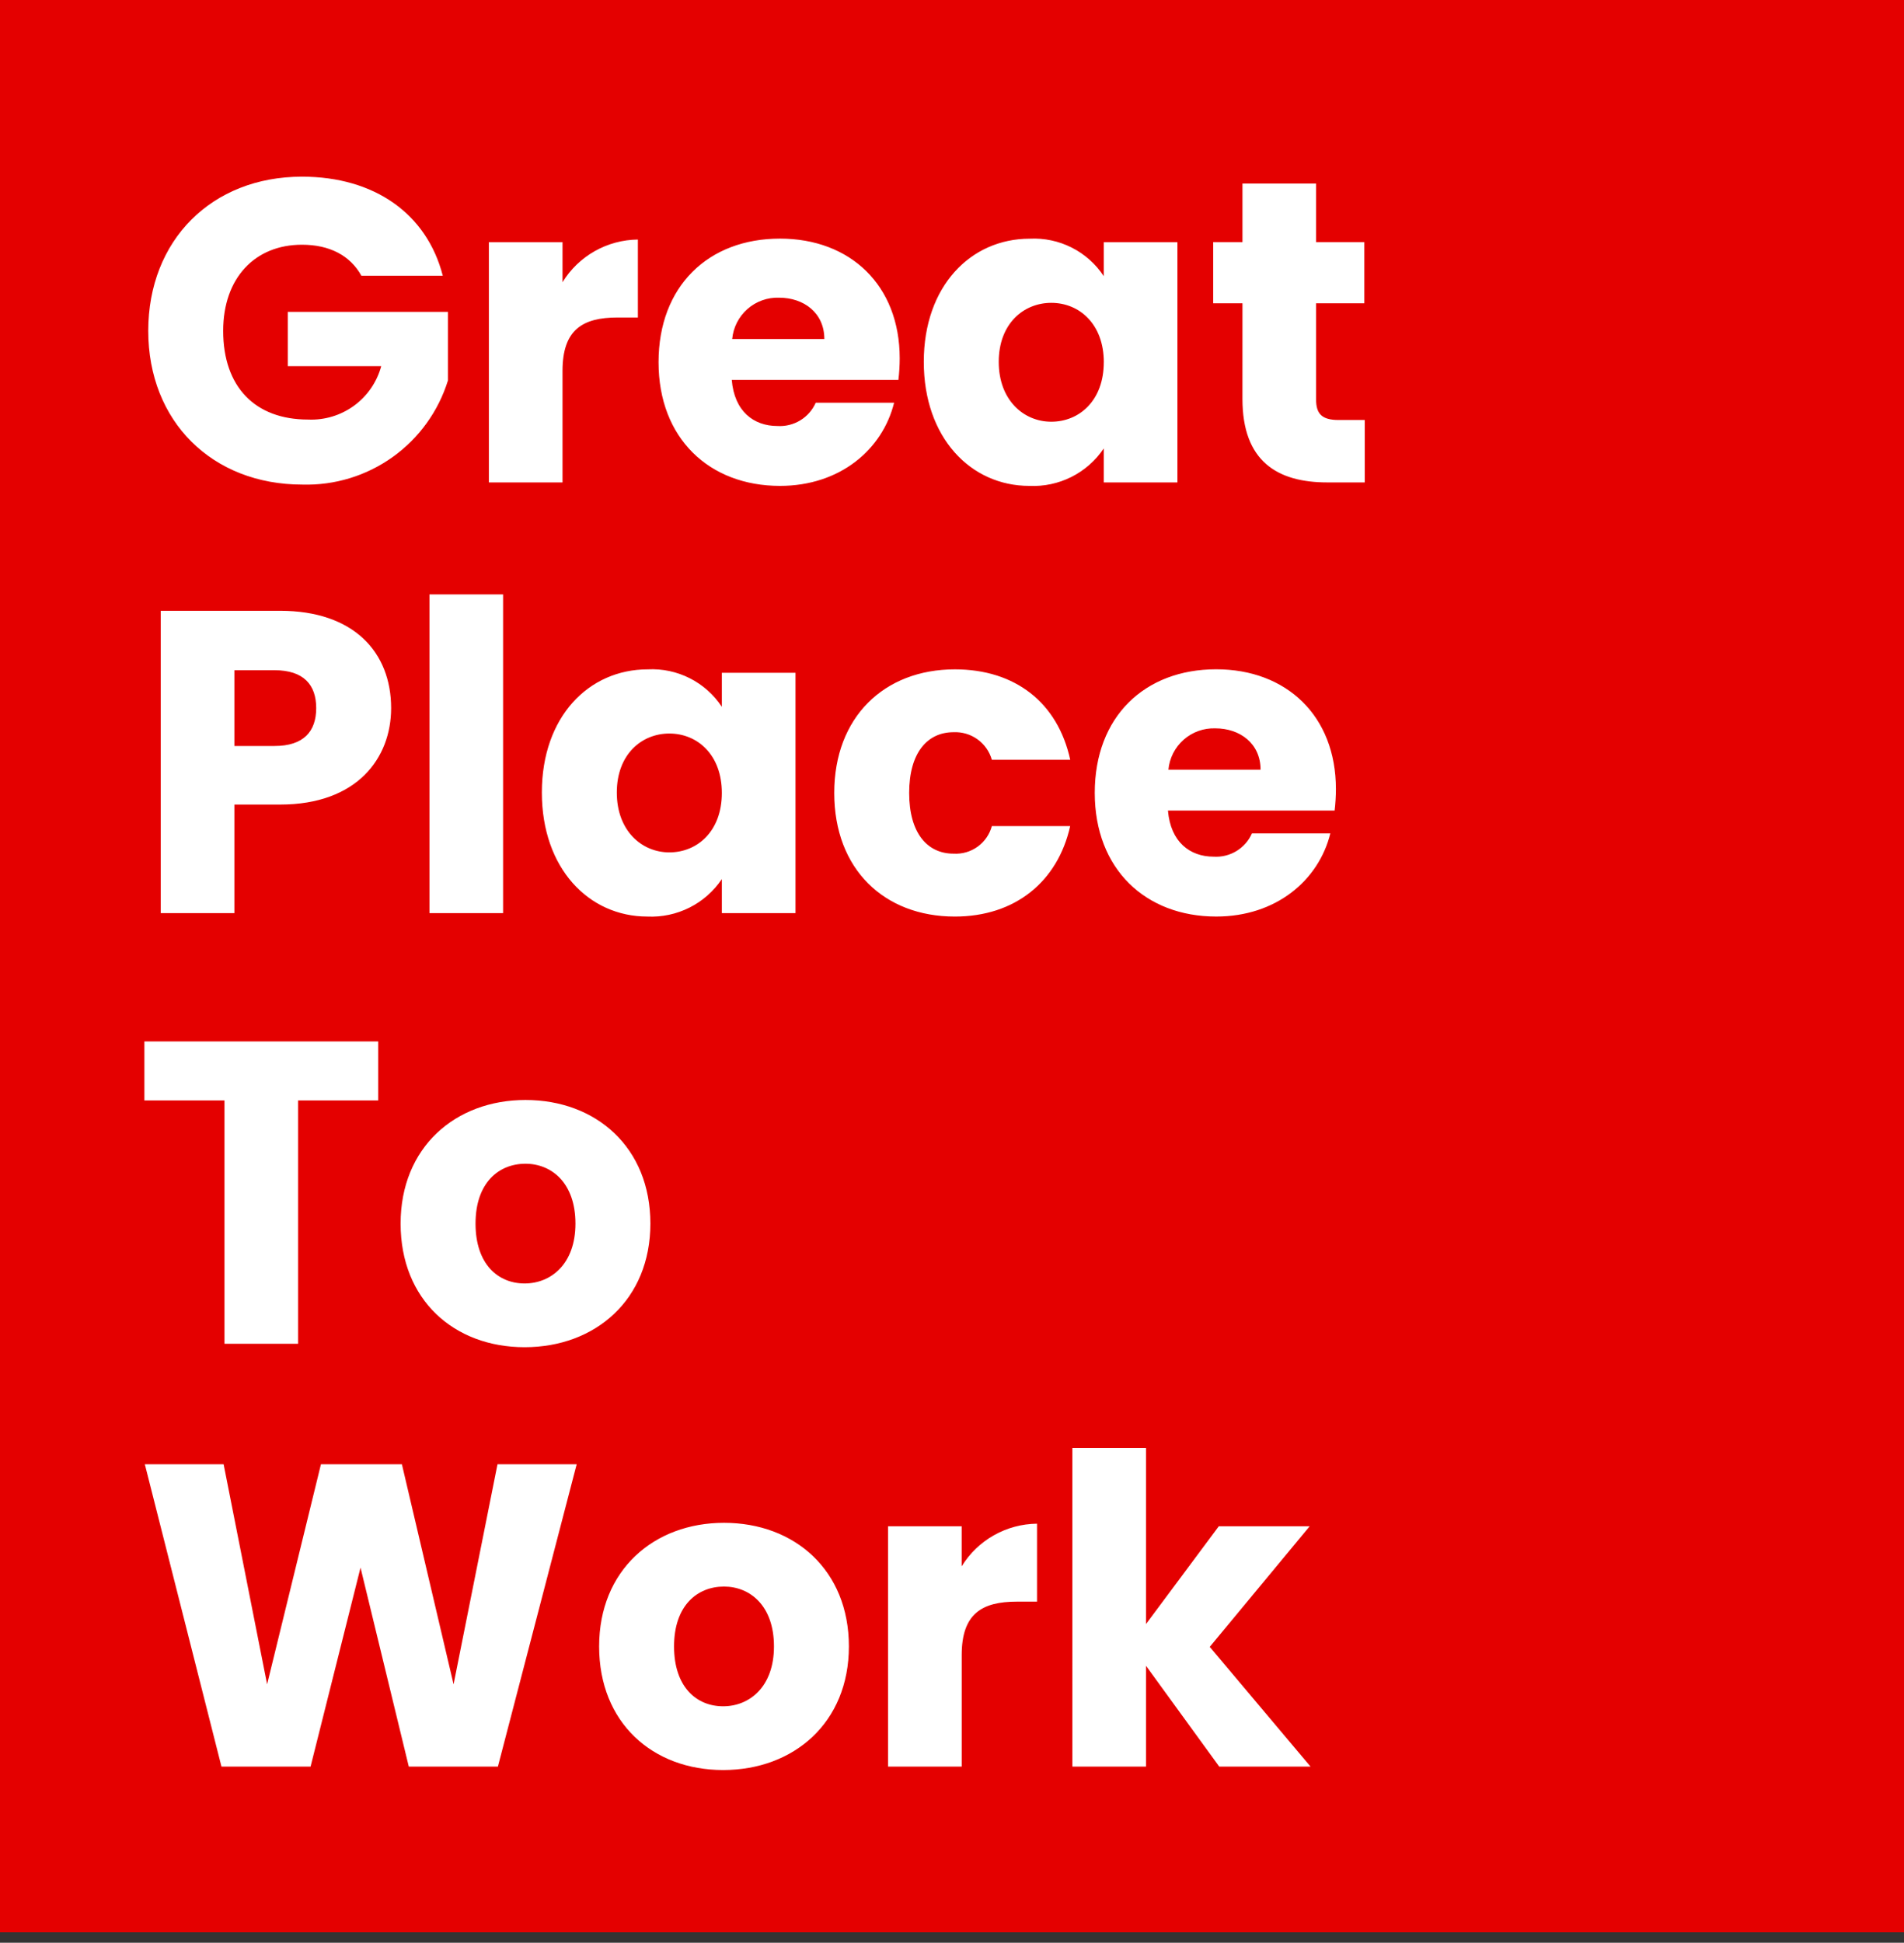
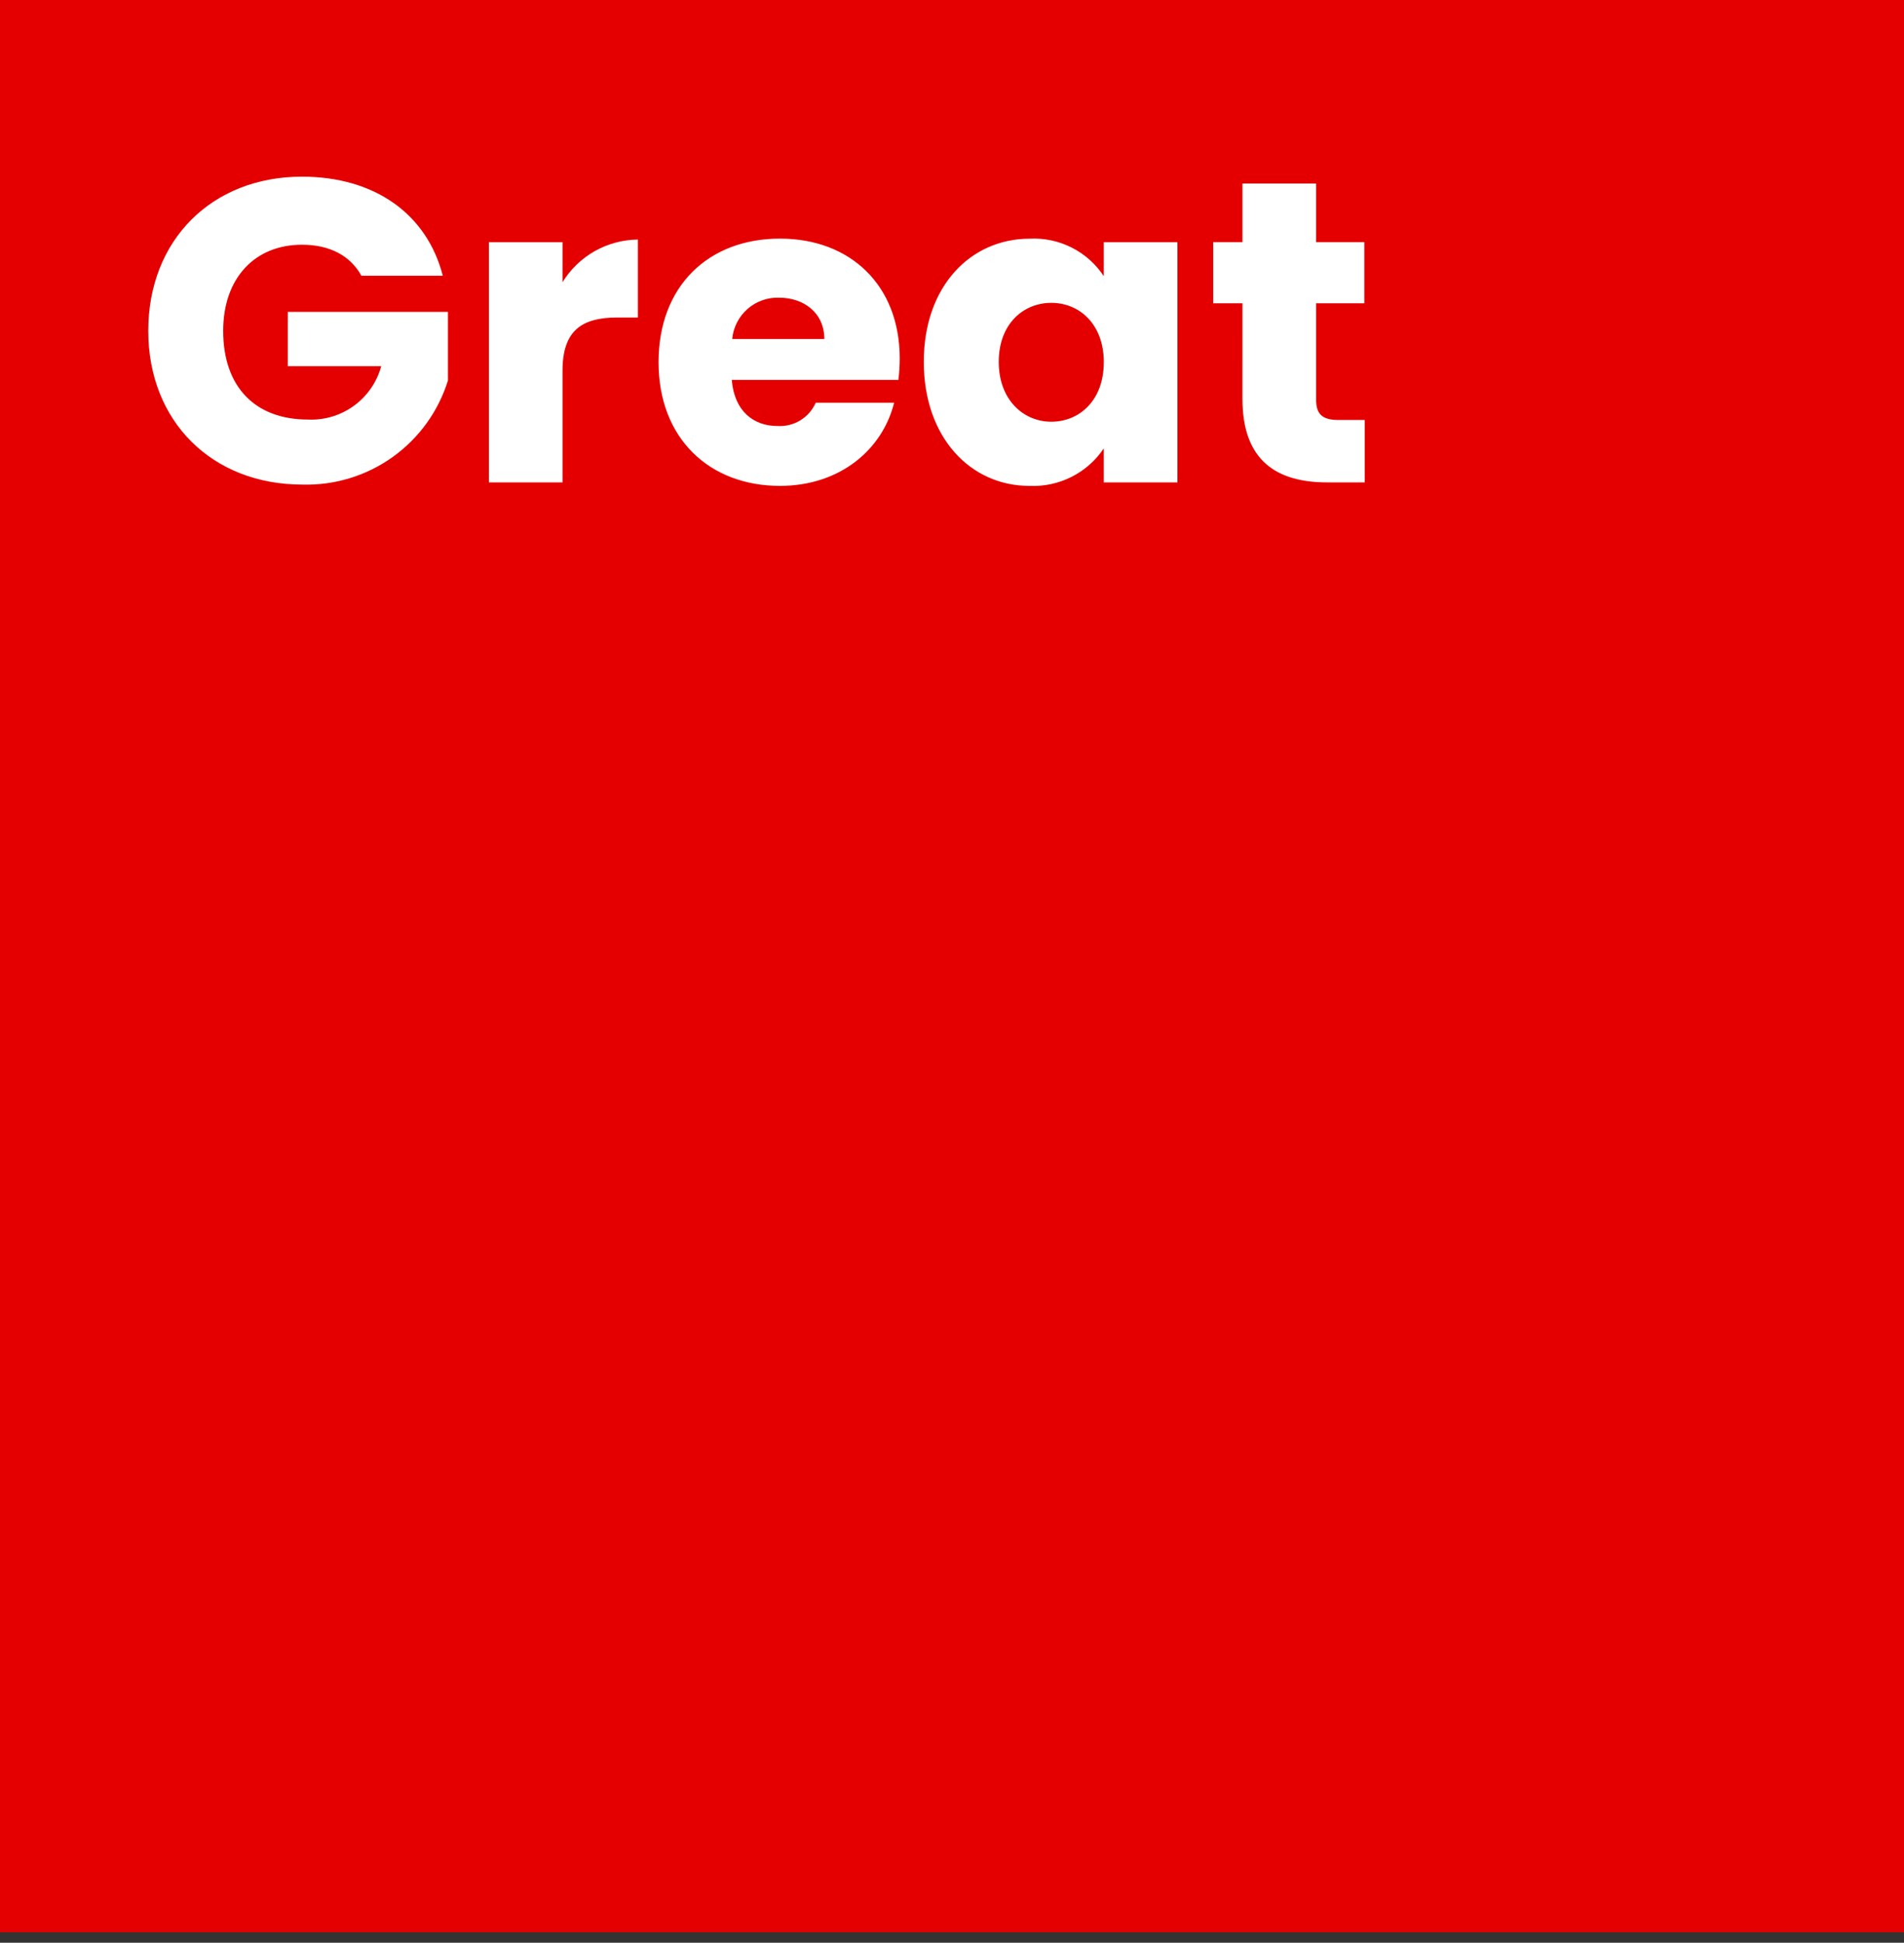
<svg xmlns="http://www.w3.org/2000/svg" width="148" height="151" viewBox="0 0 148 151" fill="none">
  <rect x="0" y="0" width="148" height="151" fill="#333333" stroke="none" />
  <g id="Grupo 1254">
    <g id="Grupo 1252">
      <path id="RetÃ¢ngulo 720" d="M148 0H0V150.187H148V0Z" fill="#E40000" />
    </g>
    <g id="Grupo 1253">
-       <path id="Caminho 26032" d="M17.215 137.308H24.141L28.024 121.843L31.776 137.308H38.702L44.826 113.81H38.671L35.257 130.914L31.24 113.81H24.947L20.763 130.914L17.382 113.81H11.258L17.215 137.308ZM65.985 127.968C65.985 122.044 61.767 118.361 56.278 118.361C50.822 118.361 46.571 122.043 46.571 127.968C46.571 133.893 50.721 137.575 56.211 137.575C61.701 137.575 65.985 133.893 65.985 127.968ZM52.395 127.968C52.395 124.788 54.202 123.315 56.278 123.315C58.286 123.315 60.161 124.788 60.161 127.968C60.161 131.115 58.253 132.621 56.211 132.621C54.135 132.621 52.395 131.115 52.395 127.968ZM74.754 128.638C74.754 125.424 76.328 124.487 79.039 124.487H80.609V118.428C79.432 118.441 78.277 118.751 77.253 119.33C76.228 119.91 75.368 120.74 74.751 121.742V118.629H69.031V137.308H74.754V128.638ZM83.358 137.307H89.081V129.474L94.772 137.307H101.868L94.035 128.002L101.801 118.63H94.738L89.081 126.228V112.538H83.357L83.358 137.307Z" fill="white" />
-       <path id="Caminho 26033" d="M11.223 85.531H17.449V104.443H23.173V85.531H29.399V80.945H11.223V85.531ZM50.554 95.104C50.554 89.18 46.336 85.497 40.847 85.497C35.391 85.497 31.14 89.179 31.14 95.104C31.14 101.029 35.29 104.711 40.779 104.711C46.269 104.711 50.554 101.028 50.554 95.104ZM36.964 95.104C36.964 91.924 38.772 90.451 40.847 90.451C42.856 90.451 44.73 91.924 44.73 95.104C44.73 98.251 42.822 99.757 40.78 99.757C38.705 99.757 36.964 98.25 36.964 95.104Z" fill="white" />
-       <path id="Caminho 26034" d="M18.219 57.983V52.092H21.332C23.608 52.092 24.579 53.23 24.579 55.037C24.579 56.844 23.608 57.983 21.332 57.983L18.219 57.983ZM30.403 55.038C30.403 50.719 27.525 47.473 21.768 47.473H12.495V70.971H18.219V62.535H21.768C27.759 62.535 30.403 58.921 30.403 55.038ZM33.382 70.971H39.106V46.201H33.382V70.971ZM42.119 61.599C42.119 67.49 45.764 71.239 50.319 71.239C51.453 71.292 52.582 71.052 53.596 70.542C54.611 70.032 55.477 69.269 56.11 68.327V70.972H61.834V52.293H56.11V54.937C55.487 53.992 54.627 53.227 53.617 52.716C52.607 52.205 51.481 51.967 50.351 52.025C45.768 52.025 42.119 55.707 42.119 61.599ZM56.11 61.632C56.11 64.611 54.202 66.251 52.028 66.251C49.886 66.251 47.945 64.575 47.945 61.599C47.945 58.623 49.886 57.013 52.028 57.013C54.202 57.013 56.11 58.653 56.11 61.632ZM64.847 61.632C64.847 67.557 68.73 71.239 74.219 71.239C78.905 71.239 82.219 68.528 83.186 64.209H77.098C76.923 64.855 76.532 65.42 75.989 65.81C75.447 66.2 74.786 66.391 74.119 66.351C72.077 66.351 70.671 64.748 70.671 61.631C70.671 58.515 72.077 56.911 74.119 56.911C74.784 56.88 75.441 57.074 75.982 57.463C76.523 57.852 76.916 58.413 77.098 59.054H83.19C82.219 54.602 78.905 52.025 74.222 52.025C68.73 52.025 64.847 55.741 64.847 61.632ZM94.47 56.611C96.378 56.611 97.985 57.783 97.985 59.825H90.822C90.904 58.925 91.329 58.09 92.007 57.493C92.685 56.895 93.567 56.58 94.47 56.611ZM103.407 64.777H97.315C97.063 65.347 96.642 65.826 96.109 66.149C95.577 66.472 94.958 66.624 94.336 66.584C92.495 66.584 90.989 65.446 90.787 63.002H103.741C103.807 62.446 103.841 61.886 103.842 61.325C103.842 55.635 99.993 52.02 94.536 52.02C88.98 52.02 85.097 55.701 85.097 61.626C85.097 67.551 89.048 71.238 94.537 71.238C99.19 71.238 102.503 68.427 103.408 64.778L103.407 64.777Z" fill="white" />
      <path id="Caminho 26035" d="M23.474 13.732C16.445 13.732 11.524 18.686 11.524 25.715C11.524 32.744 16.478 37.665 23.507 37.665C26.019 37.735 28.485 36.981 30.527 35.519C32.571 34.056 34.079 31.965 34.822 29.564V24.242H22.369V28.46H29.633C29.298 29.696 28.552 30.78 27.517 31.535C26.483 32.289 25.222 32.669 23.942 32.61C19.825 32.61 17.348 30.067 17.348 25.715C17.348 21.632 19.792 19.021 23.472 19.021C25.614 19.021 27.221 19.858 28.092 21.431H34.418C33.181 16.612 29.098 13.732 23.474 13.732ZM43.725 28.828C43.725 25.614 45.298 24.677 48.01 24.677H49.583V18.619C48.406 18.631 47.251 18.942 46.227 19.521C45.202 20.101 44.342 20.931 43.725 21.934V18.821H38.001V37.498H43.725V28.828ZM60.562 23.138C62.47 23.138 64.077 24.309 64.077 26.351H56.914C56.996 25.451 57.421 24.617 58.099 24.019C58.777 23.422 59.658 23.106 60.562 23.138ZM69.499 31.303H63.407C63.156 31.873 62.735 32.352 62.202 32.675C61.669 32.999 61.05 33.15 60.428 33.111C58.588 33.111 57.081 31.972 56.88 29.529H69.834C69.9 28.972 69.934 28.412 69.935 27.852C69.935 22.161 66.085 18.546 60.629 18.546C55.073 18.546 51.19 22.228 51.19 28.153C51.19 34.078 55.139 37.766 60.629 37.766C65.282 37.766 68.595 34.953 69.499 31.305L69.499 31.303ZM71.807 28.125C71.807 34.017 75.452 37.766 80.007 37.766C81.142 37.819 82.27 37.579 83.285 37.069C84.299 36.559 85.165 35.796 85.798 34.854V37.498H91.522V18.82H85.798V21.464C85.175 20.52 84.316 19.754 83.305 19.243C82.295 18.733 81.169 18.494 80.039 18.552C75.457 18.552 71.807 22.234 71.807 28.125ZM85.798 28.159C85.798 31.138 83.891 32.778 81.716 32.778C79.574 32.778 77.633 31.101 77.633 28.125C77.633 25.149 79.574 23.539 81.716 23.539C83.893 23.538 85.801 25.18 85.801 28.159H85.798ZM96.577 31.002C96.577 35.855 99.288 37.496 103.171 37.496H106.083V32.644H104.042C102.77 32.644 102.302 32.175 102.302 31.07V23.573H106.05V18.819H102.302V14.267H96.578V18.819H94.302V23.573H96.578L96.577 31.002Z" fill="white" />
    </g>
  </g>
</svg>